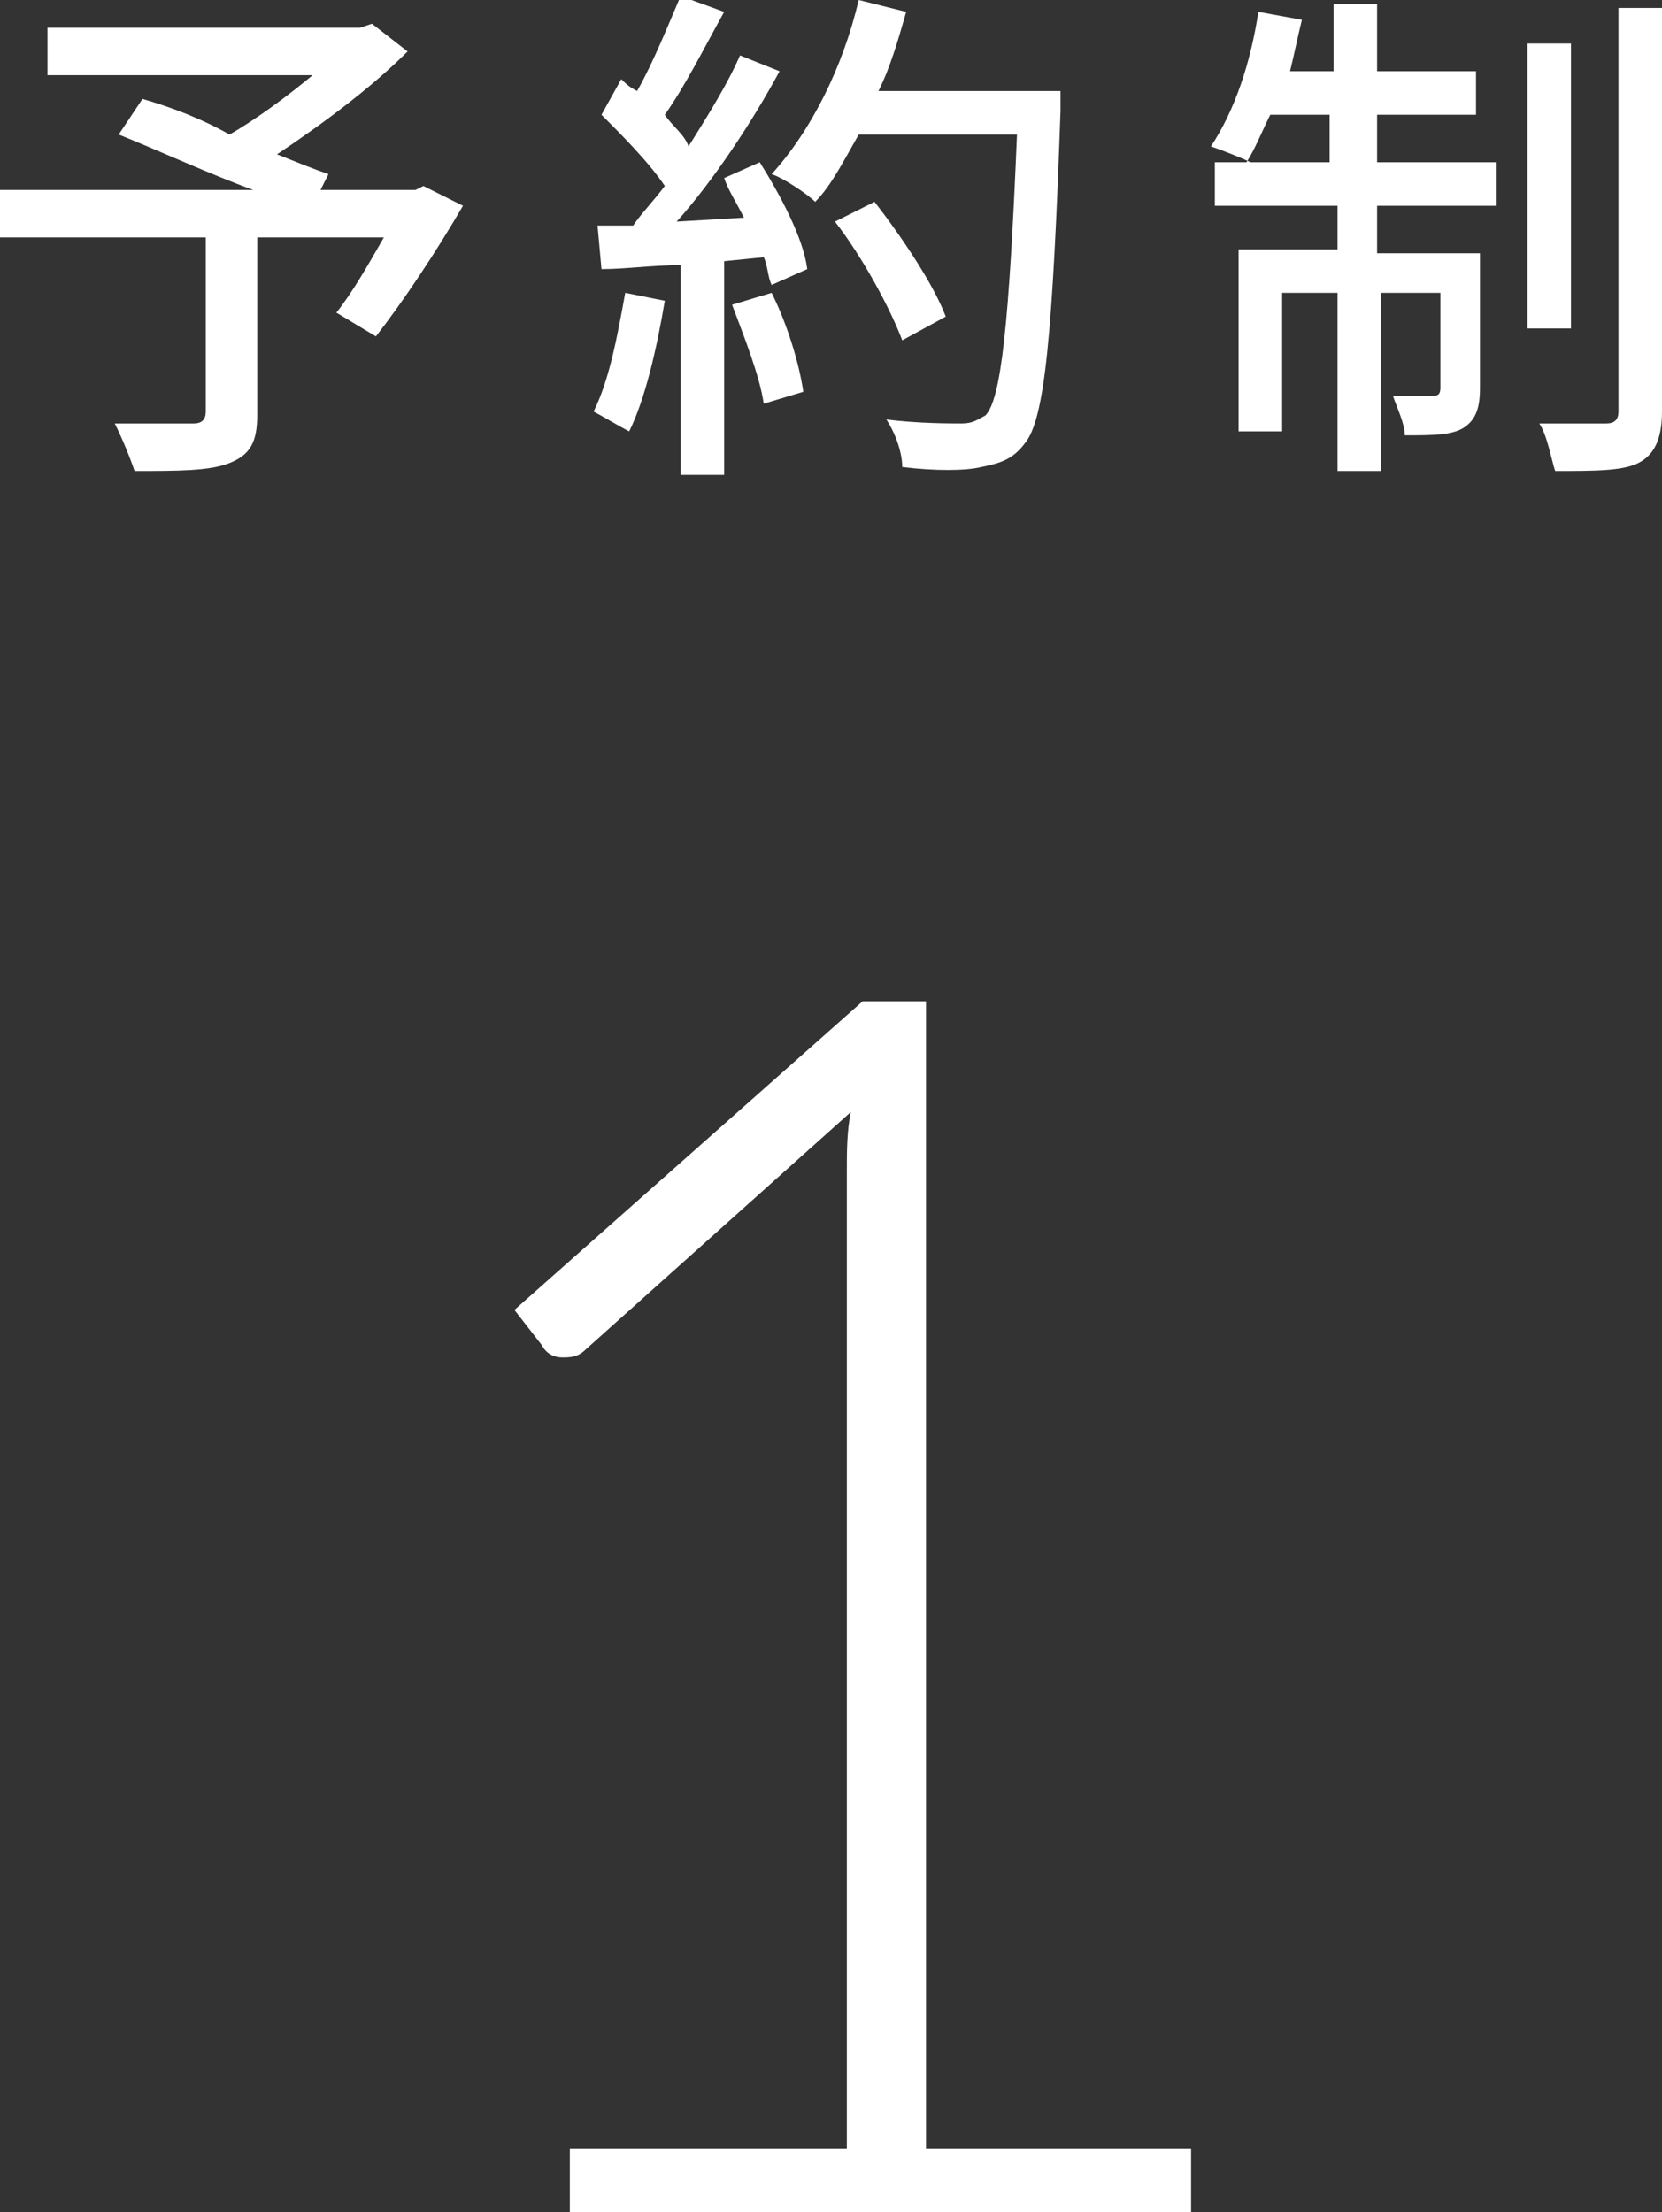
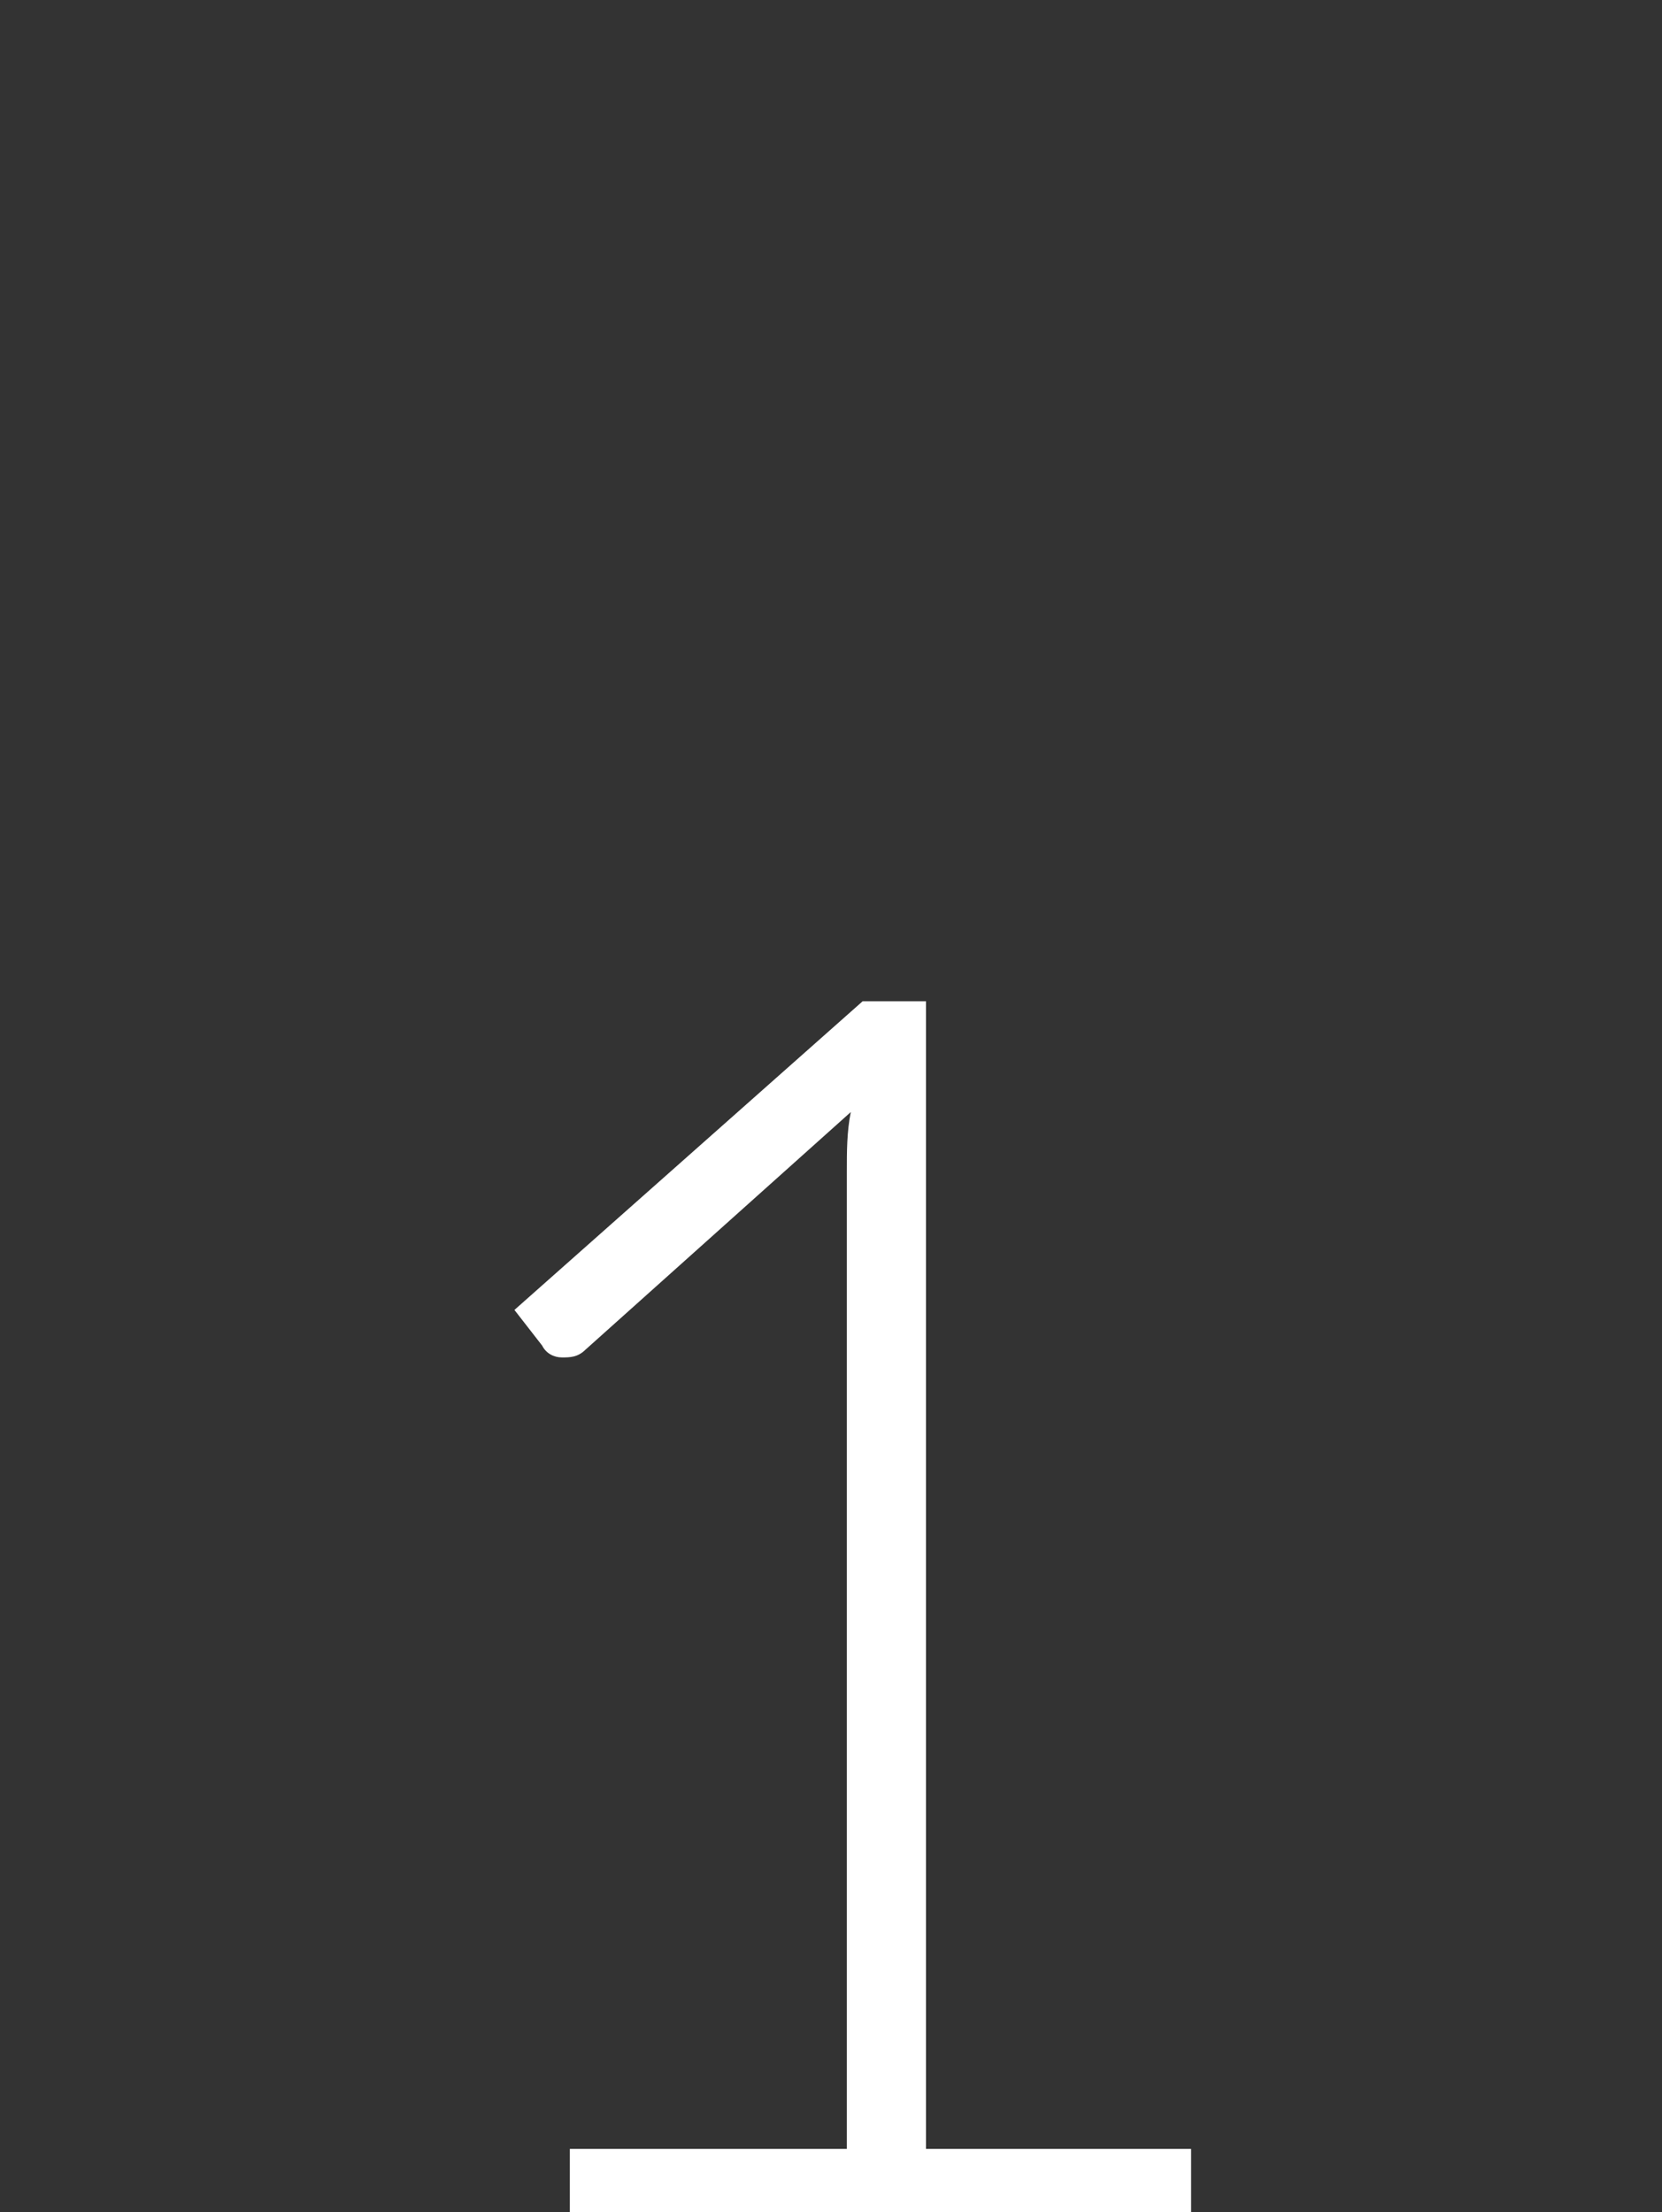
<svg xmlns="http://www.w3.org/2000/svg" version="1.1" x="0px" y="0px" viewBox="0 0 42 55.9" style="enable-background:new 0 0 42 55.9;" xml:space="preserve">
  <rect x="0" y="0" width="42" height="55.9" fill="#333333" stroke="none" />
  <style type="text/css">
	.st0{fill:#FFFFFF;}
</style>
  <g id="_レイヤー_2">
</g>
  <g id="design_00000029010382994967009300000009728185656423992735_">
    <g>
      <g>
        <path class="st0" d="M30.1,54.3v1.6H14.4v-1.6h7V29.6c0-0.5,0-1,0.1-1.5l-6.7,6c-0.2,0.2-0.4,0.2-0.6,0.2s-0.4-0.1-0.5-0.3     L13,33.1l8.8-7.8h1.6v29H30.1z" />
      </g>
      <g>
        <g>
-           <path class="st0" d="M11.7,5.2C11,6.4,10.2,7.6,9.5,8.5l-1-0.6C8.9,7.4,9.3,6.7,9.7,6H6.5v4.5c0,0.7-0.2,1-0.7,1.2      c-0.5,0.2-1.3,0.2-2.4,0.2c-0.1-0.3-0.3-0.8-0.5-1.2c0.8,0,1.8,0,2,0c0.2,0,0.3-0.1,0.3-0.3V6H0V4.8h6.4C5.3,4.4,4,3.8,3,3.4      l0.6-0.9C4.3,2.7,5.1,3,5.8,3.4c0.7-0.4,1.5-1,2.1-1.5H1.2V0.7h7.9l0.3-0.1l0.9,0.7C9.4,2.2,8.2,3.1,7,3.9      C7.5,4.1,8,4.3,8.3,4.4L8.1,4.8h2.4l0.2-0.1L11.7,5.2z" />
-           <path class="st0" d="M16.8,7.6c-0.2,1.2-0.5,2.5-0.9,3.3c-0.2-0.1-0.7-0.4-0.9-0.5c0.4-0.8,0.6-1.9,0.8-3L16.8,7.6z M19.2,4.1      c0.5,0.8,1.1,1.9,1.2,2.7l-0.9,0.4c-0.1-0.2-0.1-0.5-0.2-0.7l-1,0.1v5.4h-1.1V6.7c-0.7,0-1.4,0.1-2,0.1l-0.1-1.1l0.9,0      c0.2-0.3,0.5-0.6,0.8-1c-0.4-0.6-1.1-1.3-1.6-1.8L15.7,2c0.1,0.1,0.2,0.2,0.4,0.3c0.4-0.7,0.8-1.7,1.1-2.4l1.1,0.4      c-0.5,0.9-1,1.9-1.5,2.6c0.2,0.3,0.5,0.5,0.6,0.8c0.5-0.8,1-1.6,1.3-2.3l1,0.4C19,3.1,18,4.6,17.1,5.6l1.7-0.1      c-0.2-0.4-0.4-0.7-0.5-1L19.2,4.1z M19.5,7.4c0.4,0.8,0.7,1.8,0.8,2.5l-1,0.3c-0.1-0.7-0.5-1.7-0.8-2.5L19.5,7.4z M26.8,2.8      c-0.2,5.7-0.4,7.8-0.9,8.4c-0.3,0.4-0.6,0.5-1.1,0.6c-0.4,0.1-1.2,0.1-2,0c0-0.4-0.2-0.9-0.4-1.2c0.8,0.1,1.6,0.1,1.9,0.1      c0.3,0,0.4-0.1,0.6-0.2c0.4-0.4,0.6-2.3,0.8-7.1h-4c-0.4,0.7-0.7,1.3-1.1,1.7c-0.2-0.2-0.8-0.6-1.1-0.7c1-1.1,1.8-2.7,2.2-4.4      l1.2,0.3c-0.2,0.7-0.4,1.4-0.7,2h4.6V2.8z M22.8,8.6c-0.3-0.8-1-2.1-1.7-3l1-0.5c0.7,0.9,1.5,2.1,1.8,2.9L22.8,8.6z" />
-           <path class="st0" d="M34.8,4.1h3v1.1h-3v1.2h2.6v3.4c0,0.5-0.1,0.8-0.4,1c-0.3,0.2-0.8,0.2-1.5,0.2c0-0.3-0.2-0.7-0.3-1      c0.5,0,0.9,0,1,0c0.1,0,0.2,0,0.2-0.2V7.4h-1.5v4.5h-1.1V7.4h-1.4v3.5h-1.1V6.3h2.5V5.2h-3.1V4.1h0.9c-0.2-0.1-0.7-0.3-1-0.4      c0.6-0.9,1-2.1,1.2-3.4l1.1,0.2c-0.1,0.4-0.2,0.9-0.3,1.3h1.1V0.1h1.1v1.7h2.5v1.1h-2.5V4.1z M33.6,4.1V2.9h-1.5      c-0.2,0.4-0.4,0.9-0.6,1.2H33.6z M39.7,8.3h-1.1V1.1h1.1V8.3z M42,0.2v10.2c0,0.7-0.2,1.1-0.6,1.3c-0.4,0.2-1.1,0.2-2.1,0.2      c-0.1-0.3-0.2-0.9-0.4-1.2c0.7,0,1.4,0,1.7,0c0.2,0,0.3-0.1,0.3-0.3V0.2H42z" />
-         </g>
+           </g>
      </g>
    </g>
  </g>
</svg>